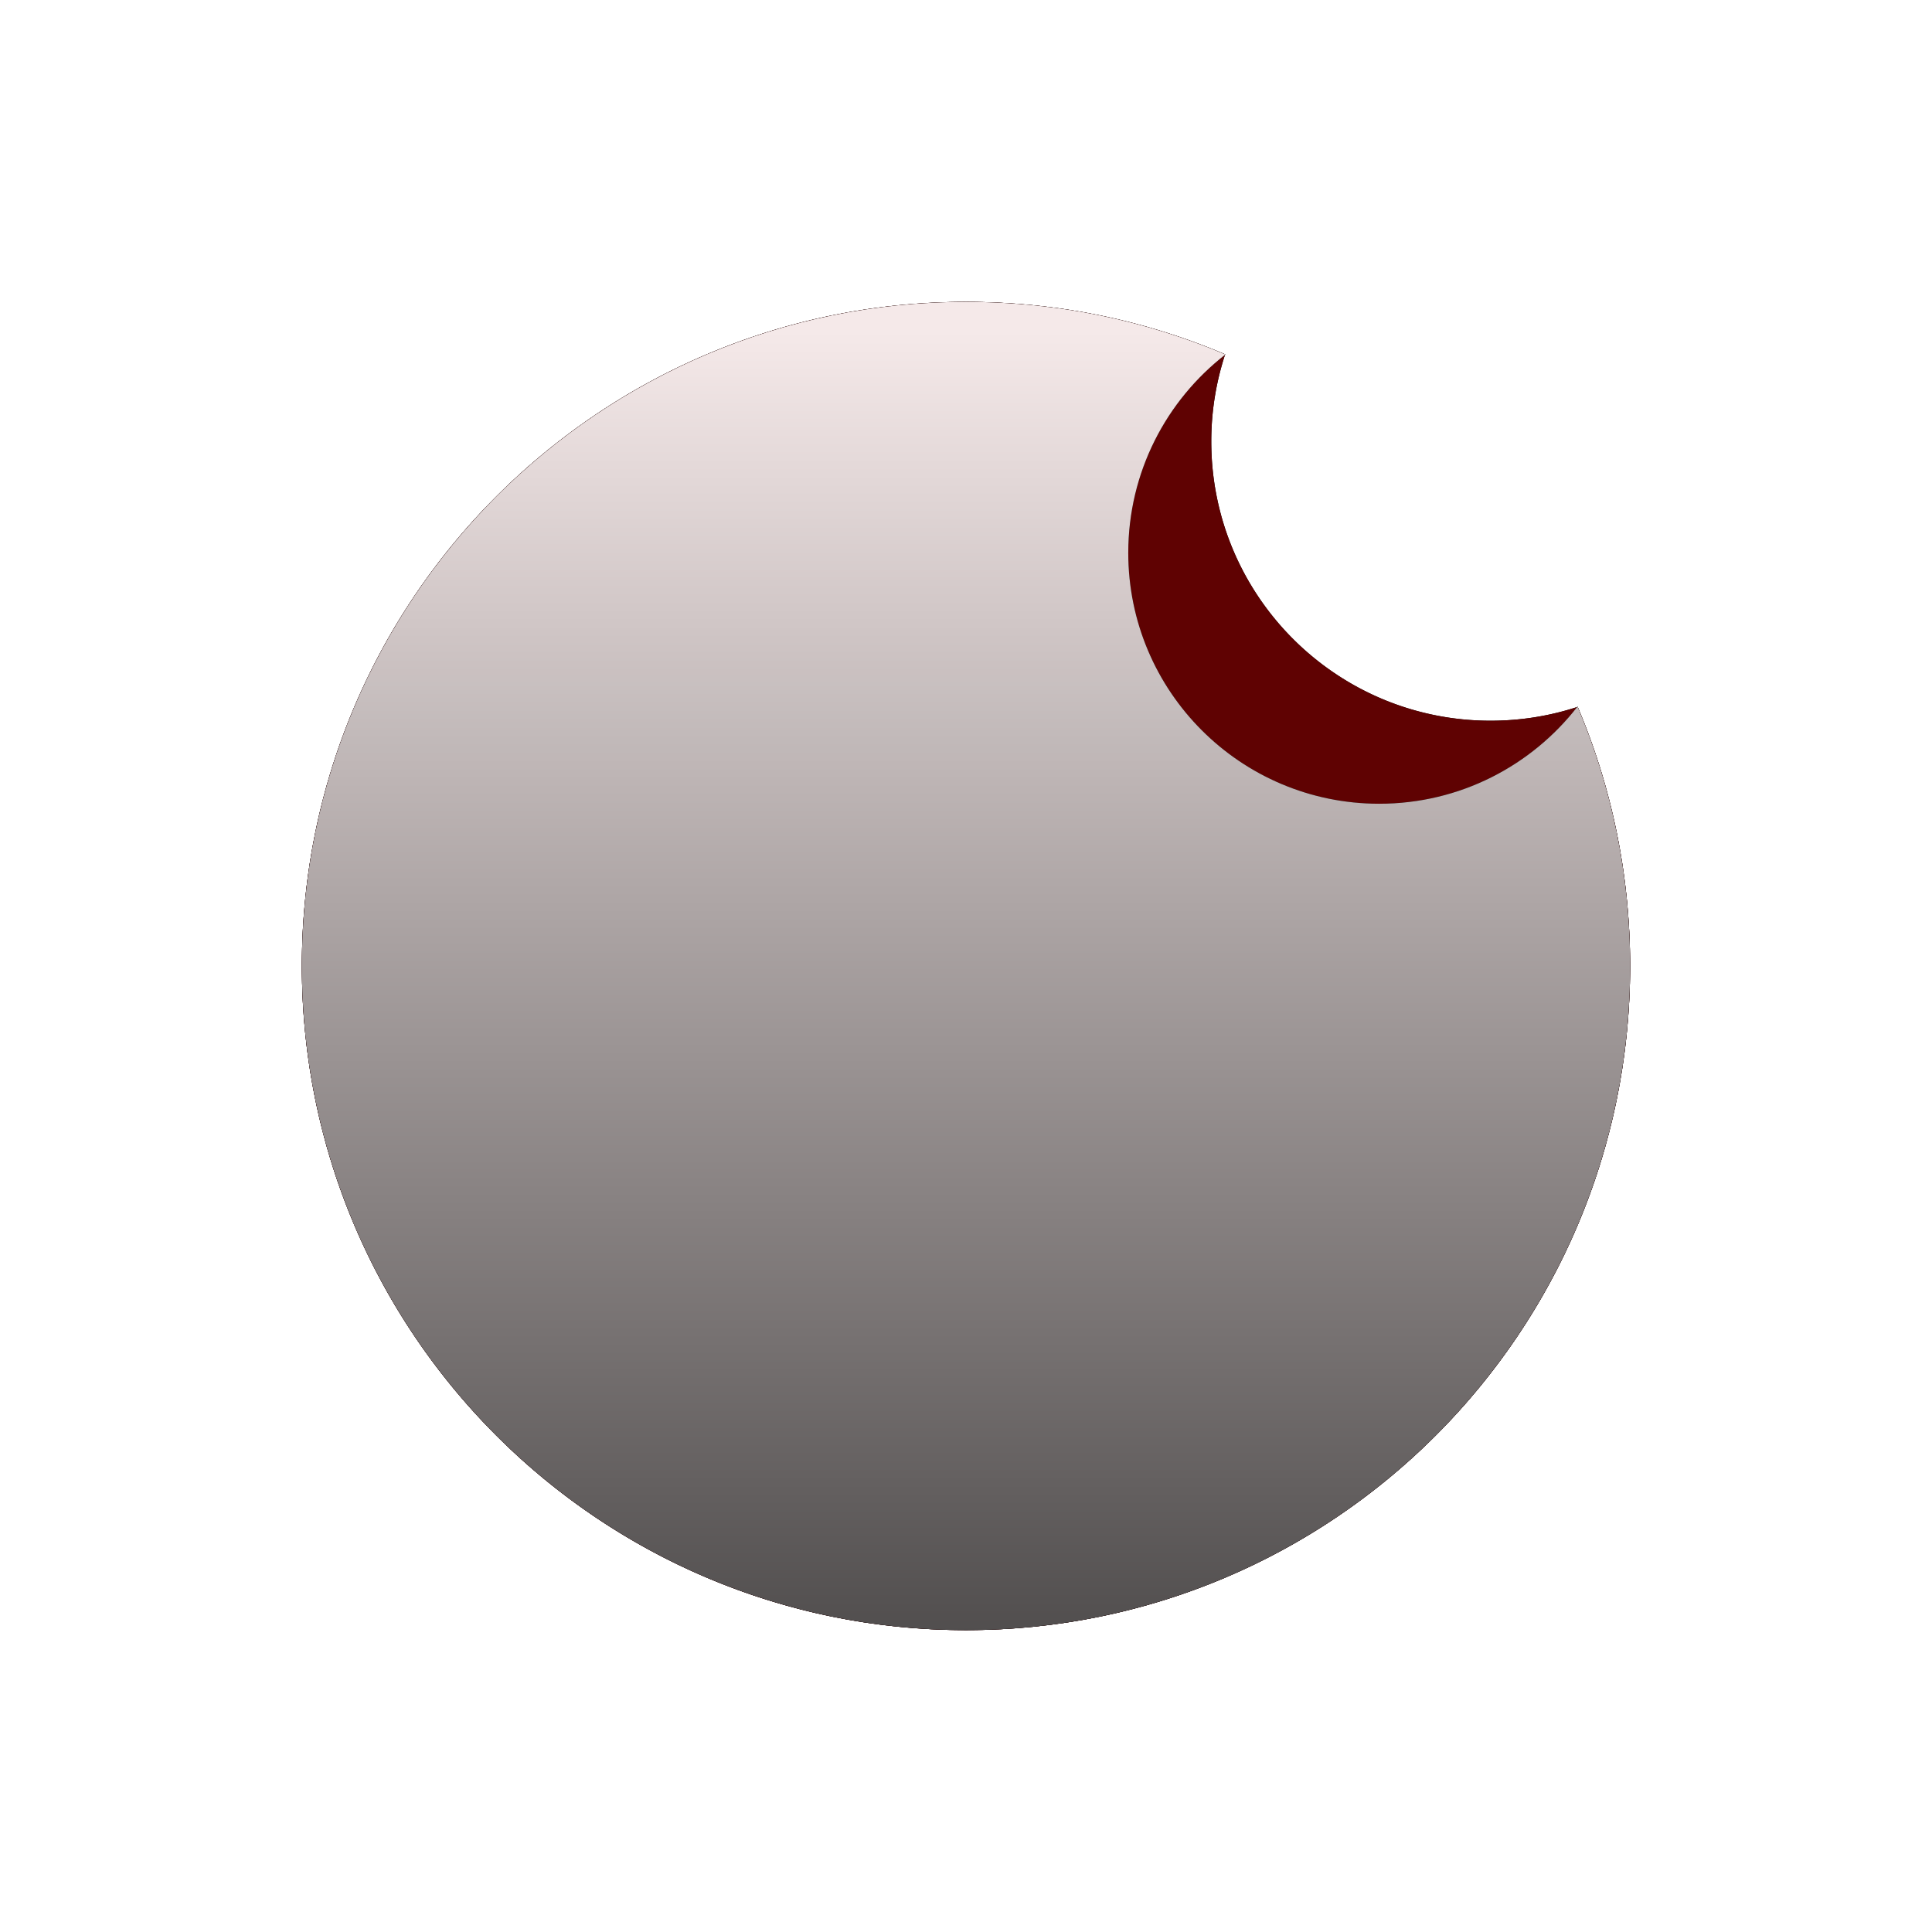
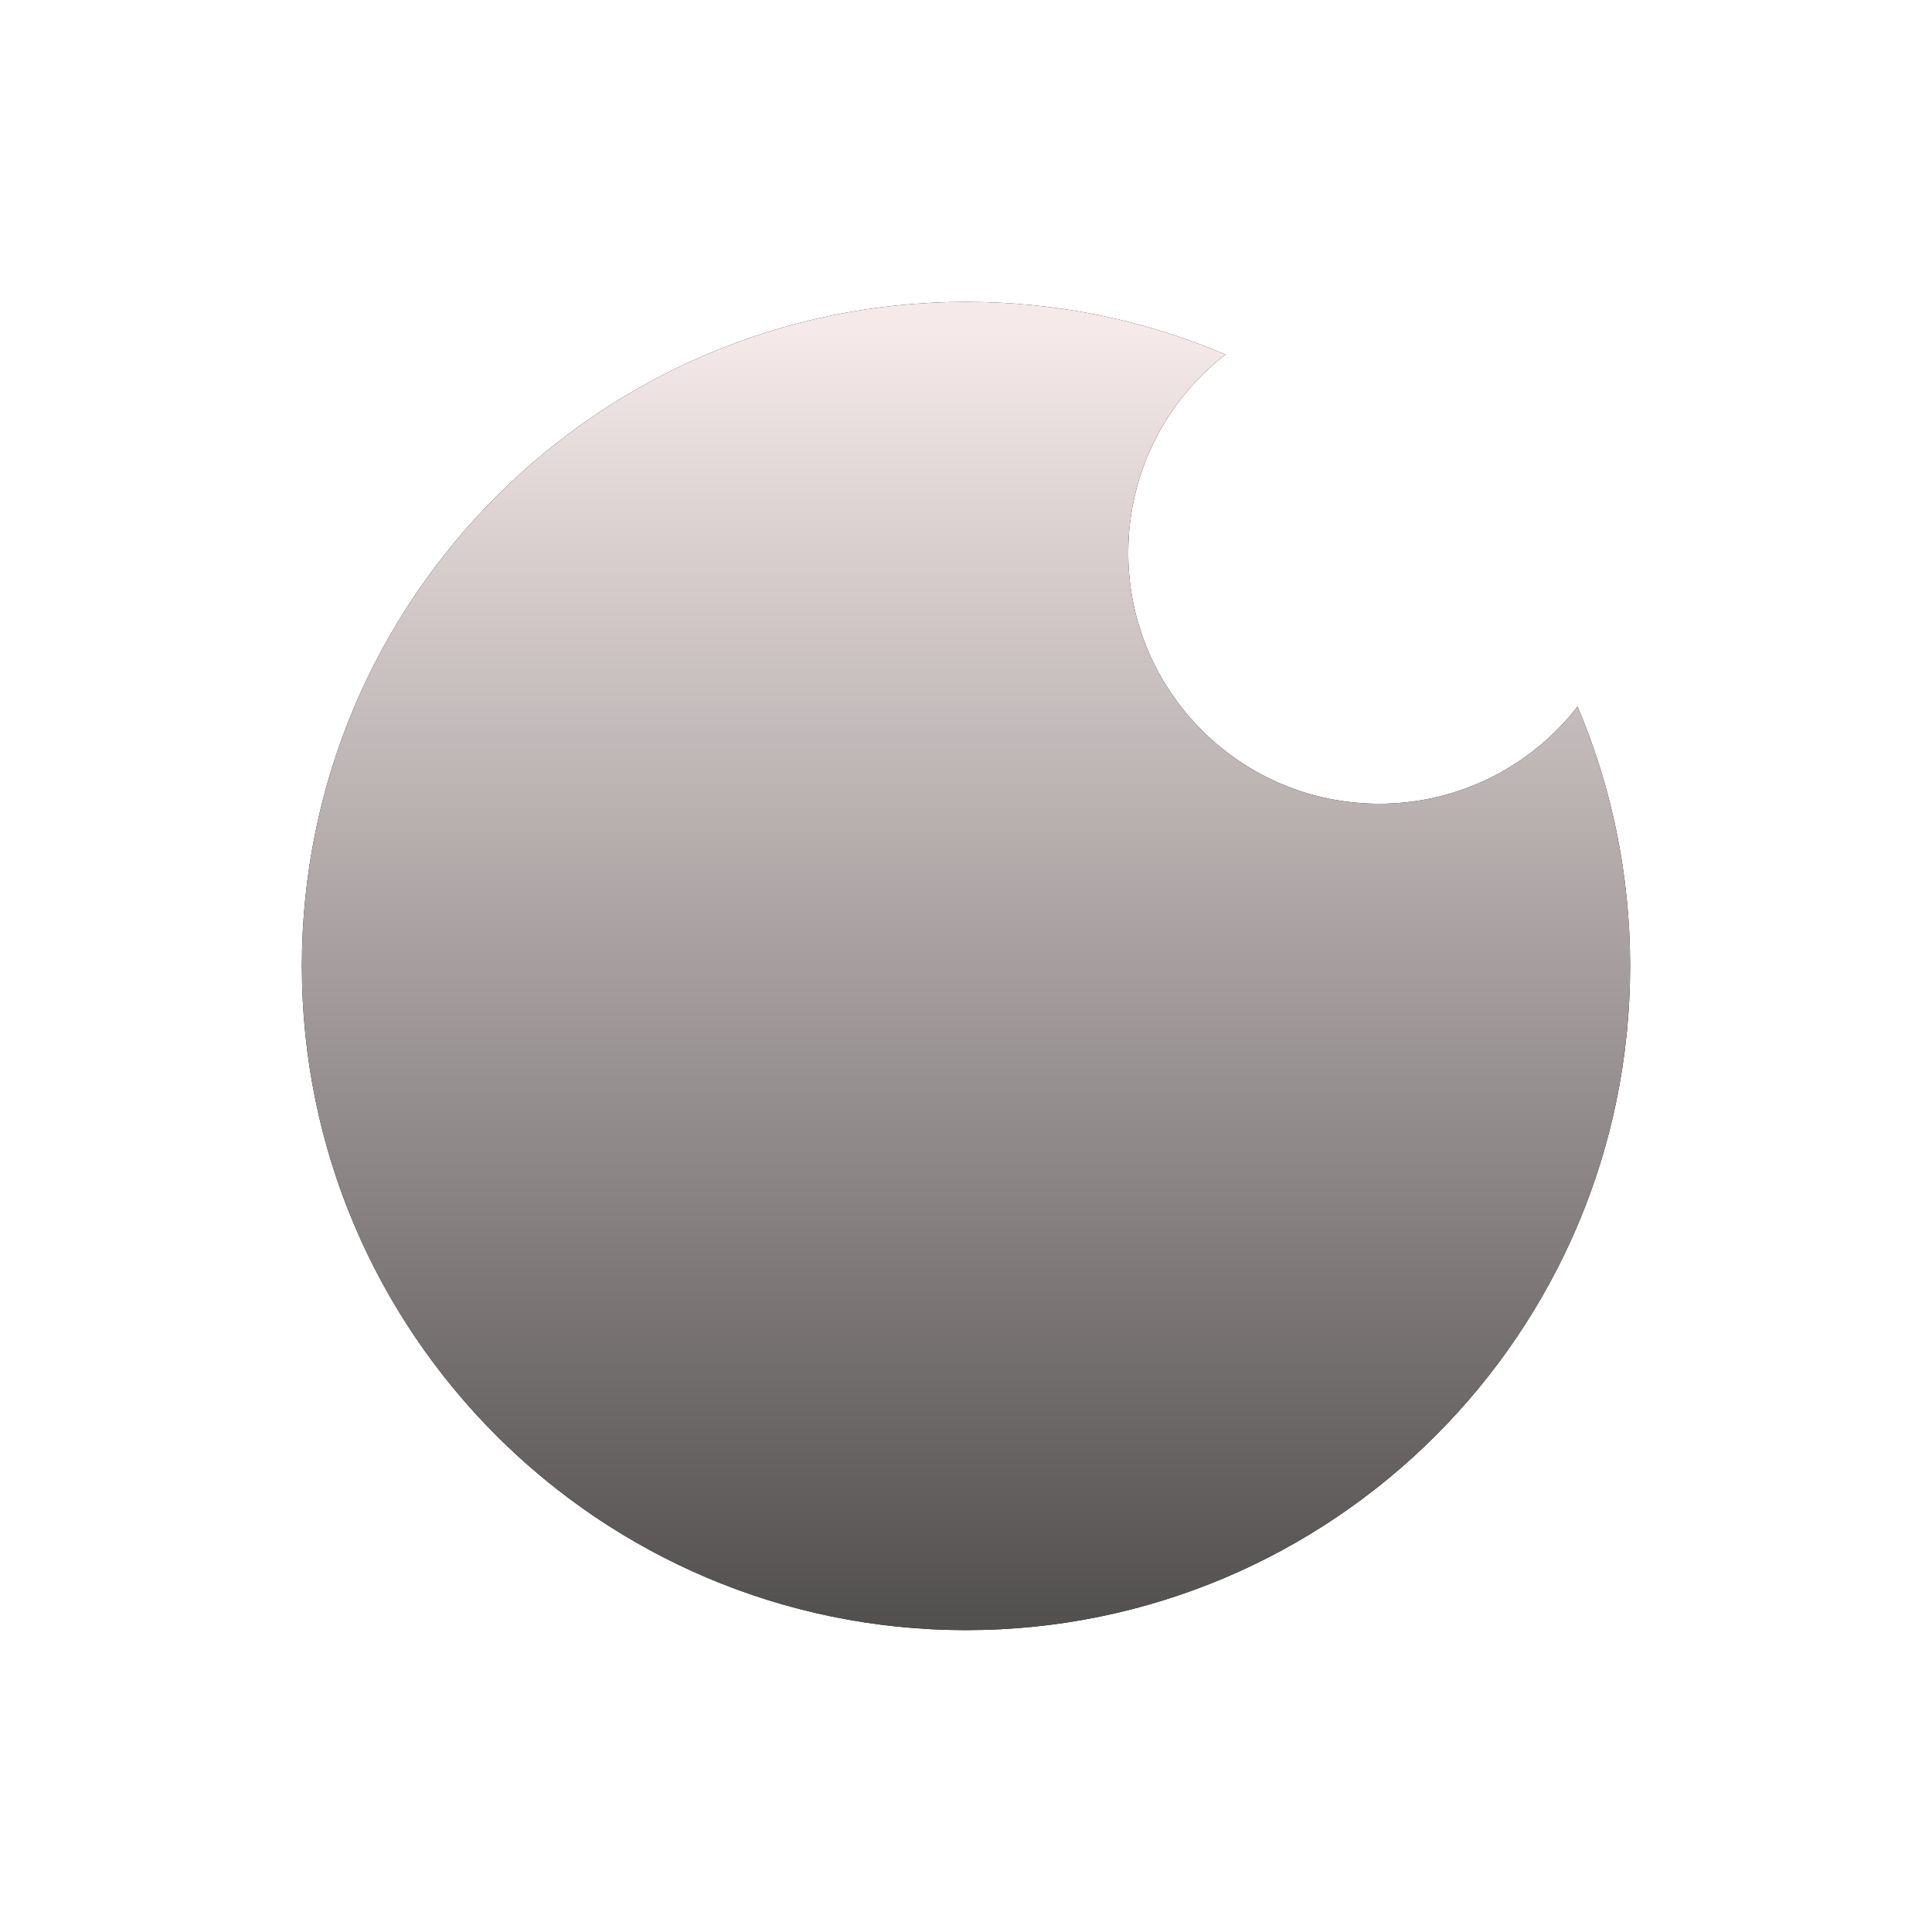
<svg xmlns="http://www.w3.org/2000/svg" xmlns:xlink="http://www.w3.org/1999/xlink" width="512" height="512">
  <defs>
-     <path d="M176 0c24.366 0 47.576 4.952 68.678 13.903A73.874 73.874 0 0 0 241 37c0 40.87 33.131 74 74 74 8.066 0 15.83-1.29 23.097-3.676C347.05 128.424 352 151.634 352 176c0 97.202-78.798 176-176 176S0 273.202 0 176 78.798 0 176 0z" id="b" />
    <filter x="-1.3%" y="-1.3%" width="102.6%" height="102.6%" filterUnits="objectBoundingBox" id="a">
      <feOffset in="SourceAlpha" result="shadowOffsetOuter1" />
      <feGaussianBlur stdDeviation="1.5" in="shadowOffsetOuter1" result="shadowBlurOuter1" />
      <feColorMatrix values="0 0 0 0 0 0 0 0 0 0 0 0 0 0 0 0 0 0 0.5 0" in="shadowBlurOuter1" />
    </filter>
    <linearGradient x1="50%" y1="2.396%" x2="50%" y2="100%" id="e">
      <stop stop-color="#F5E9E9" offset="0%" />
      <stop stop-color="#504D4D" offset="100%" />
    </linearGradient>
    <path d="M176 0c24.397 0 47.636 4.964 68.76 13.938C229.085 26.104 219 45.124 219 66.5c0 36.727 29.773 66.5 66.5 66.5 21.376 0 40.396-10.086 52.562-25.758C347.036 128.364 352 151.602 352 176c0 97.202-78.798 176-176 176S0 273.202 0 176 78.798 0 176 0z" id="d" />
    <filter x="-1.3%" y="-1.3%" width="102.6%" height="102.6%" filterUnits="objectBoundingBox" id="c">
      <feOffset in="SourceAlpha" result="shadowOffsetOuter1" />
      <feGaussianBlur stdDeviation="1.5" in="shadowOffsetOuter1" result="shadowBlurOuter1" />
      <feColorMatrix values="0 0 0 0 0 0 0 0 0 0 0 0 0 0 0 0 0 0 0.3 0" in="shadowBlurOuter1" />
    </filter>
  </defs>
  <g transform="translate(80 80)" fill="none" opacity=".99">
    <use fill="#000" filter="url(#a)" xlink:href="#b" />
    <use fill="#5E0000" xlink:href="#b" />
    <g>
      <use fill="#000" filter="url(#c)" xlink:href="#d" />
      <use fill="url(#e)" xlink:href="#d" />
    </g>
  </g>
</svg>